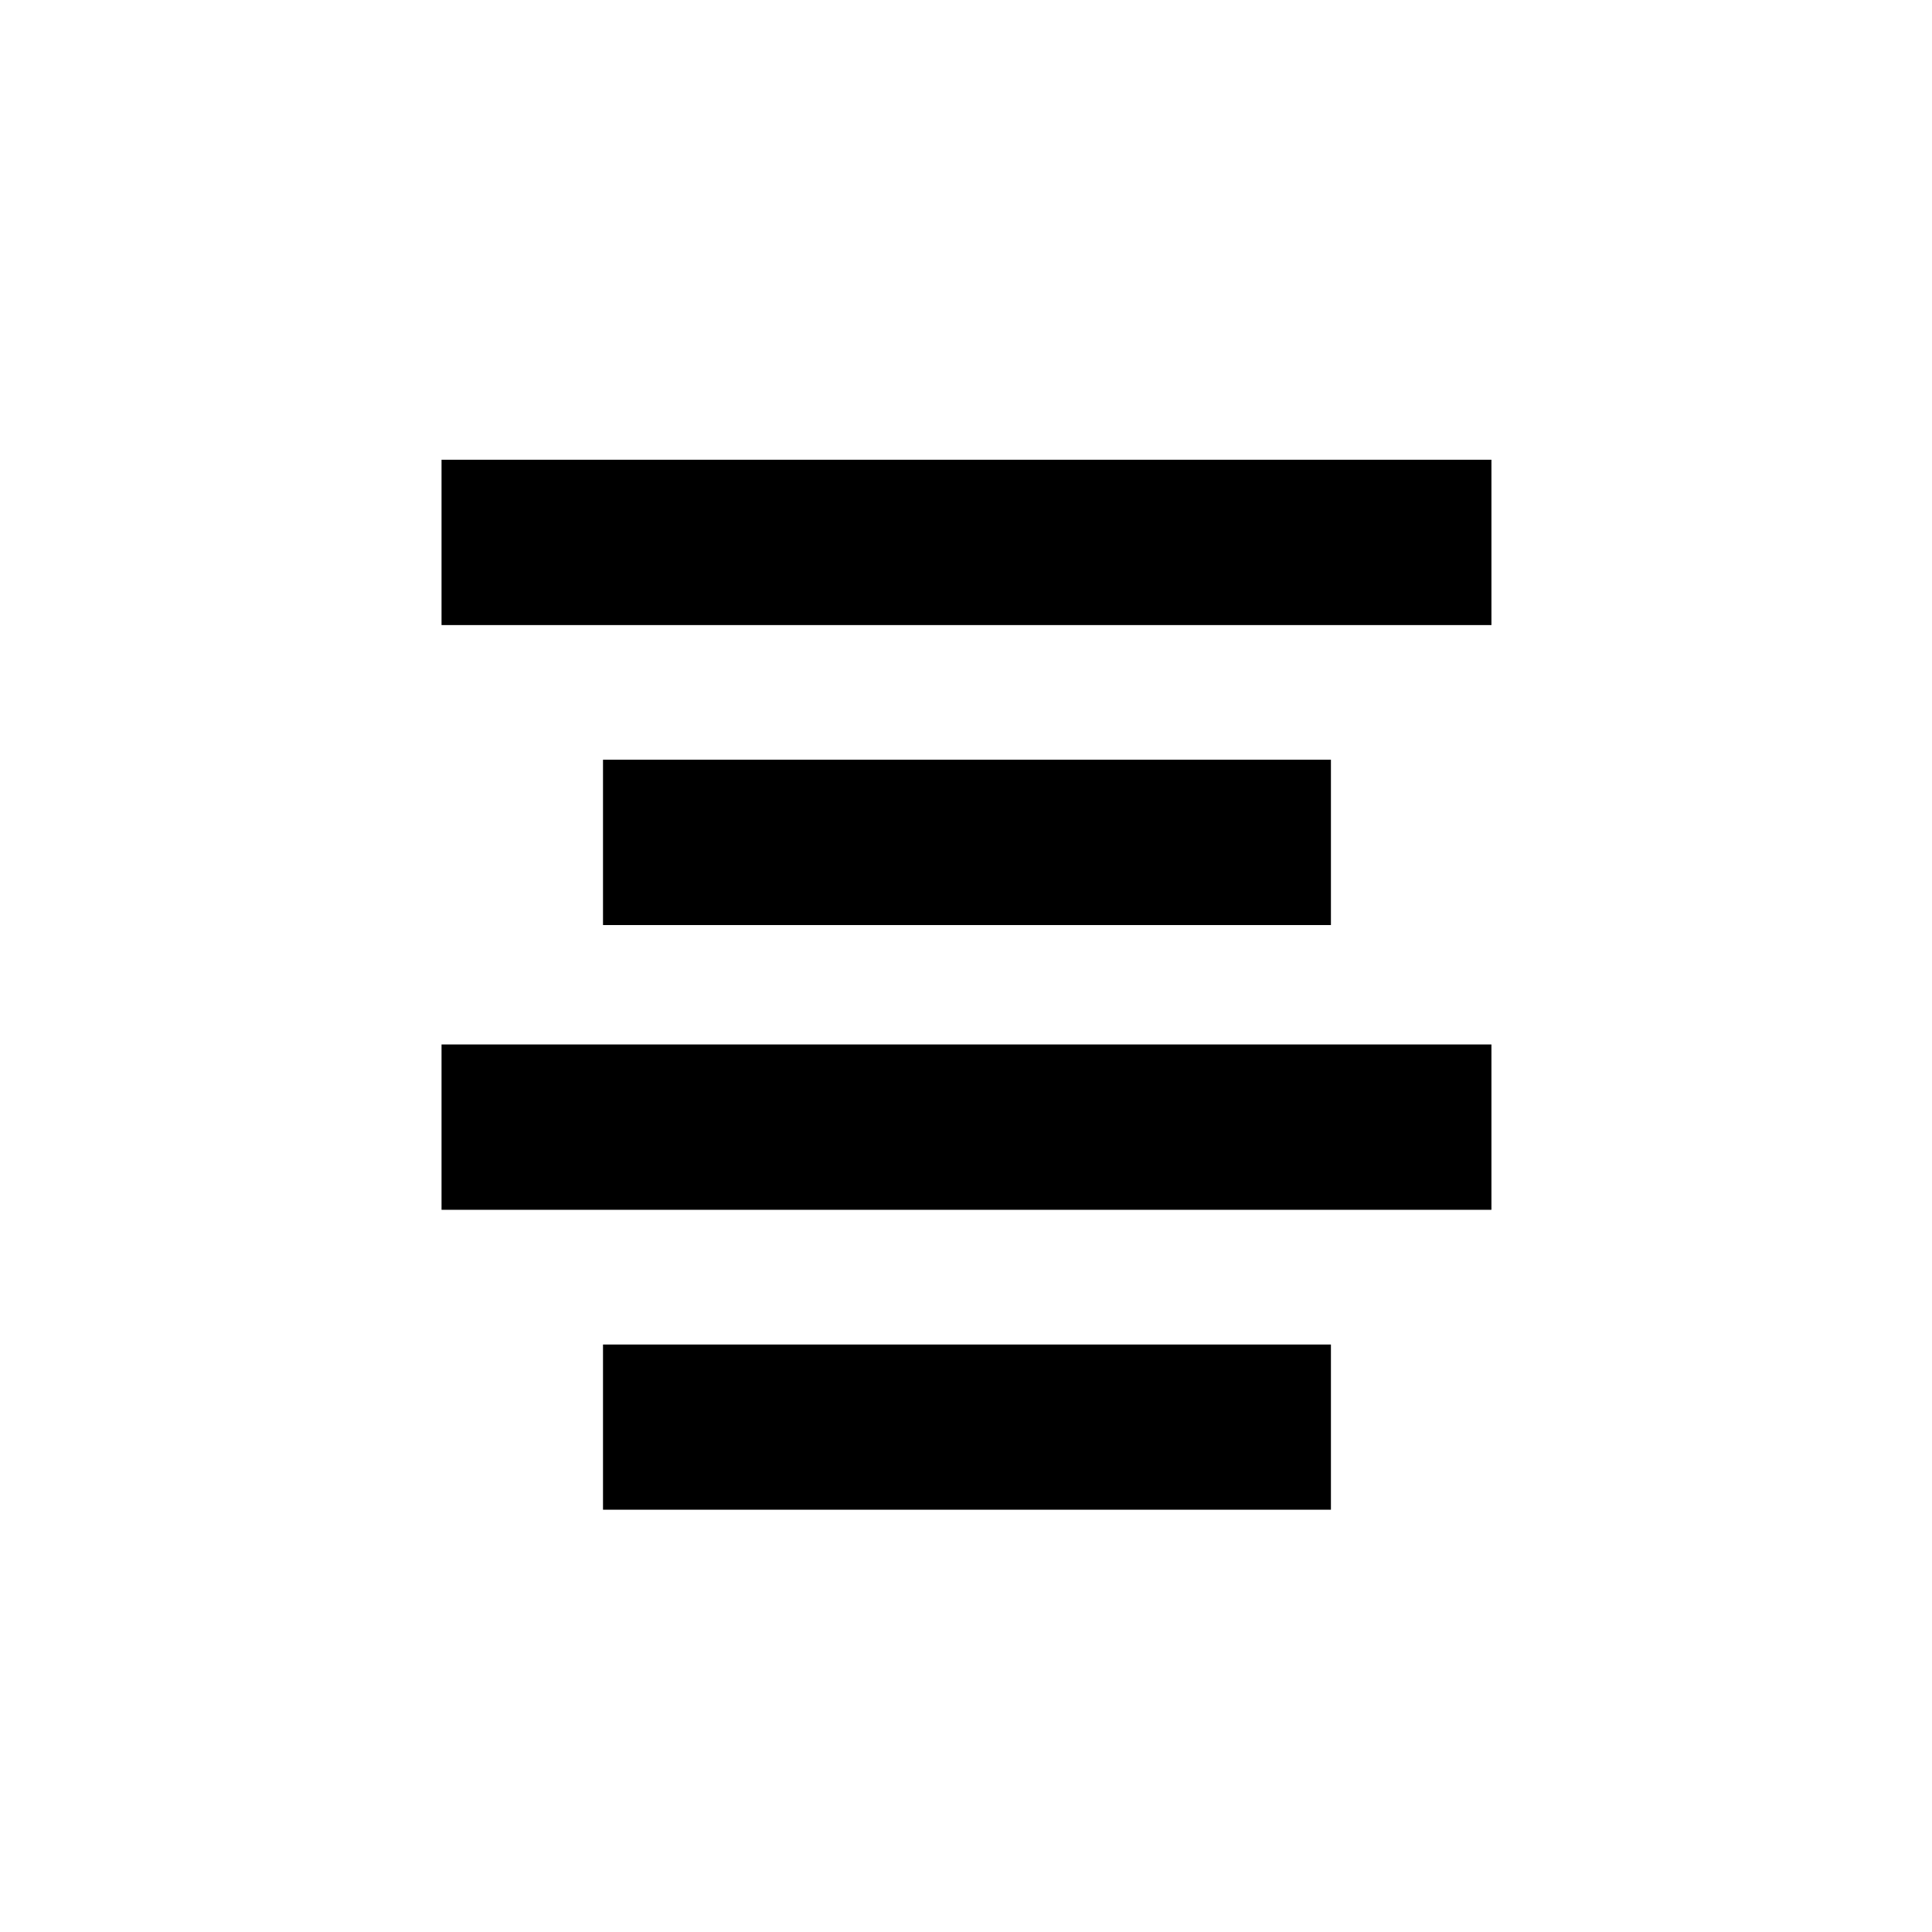
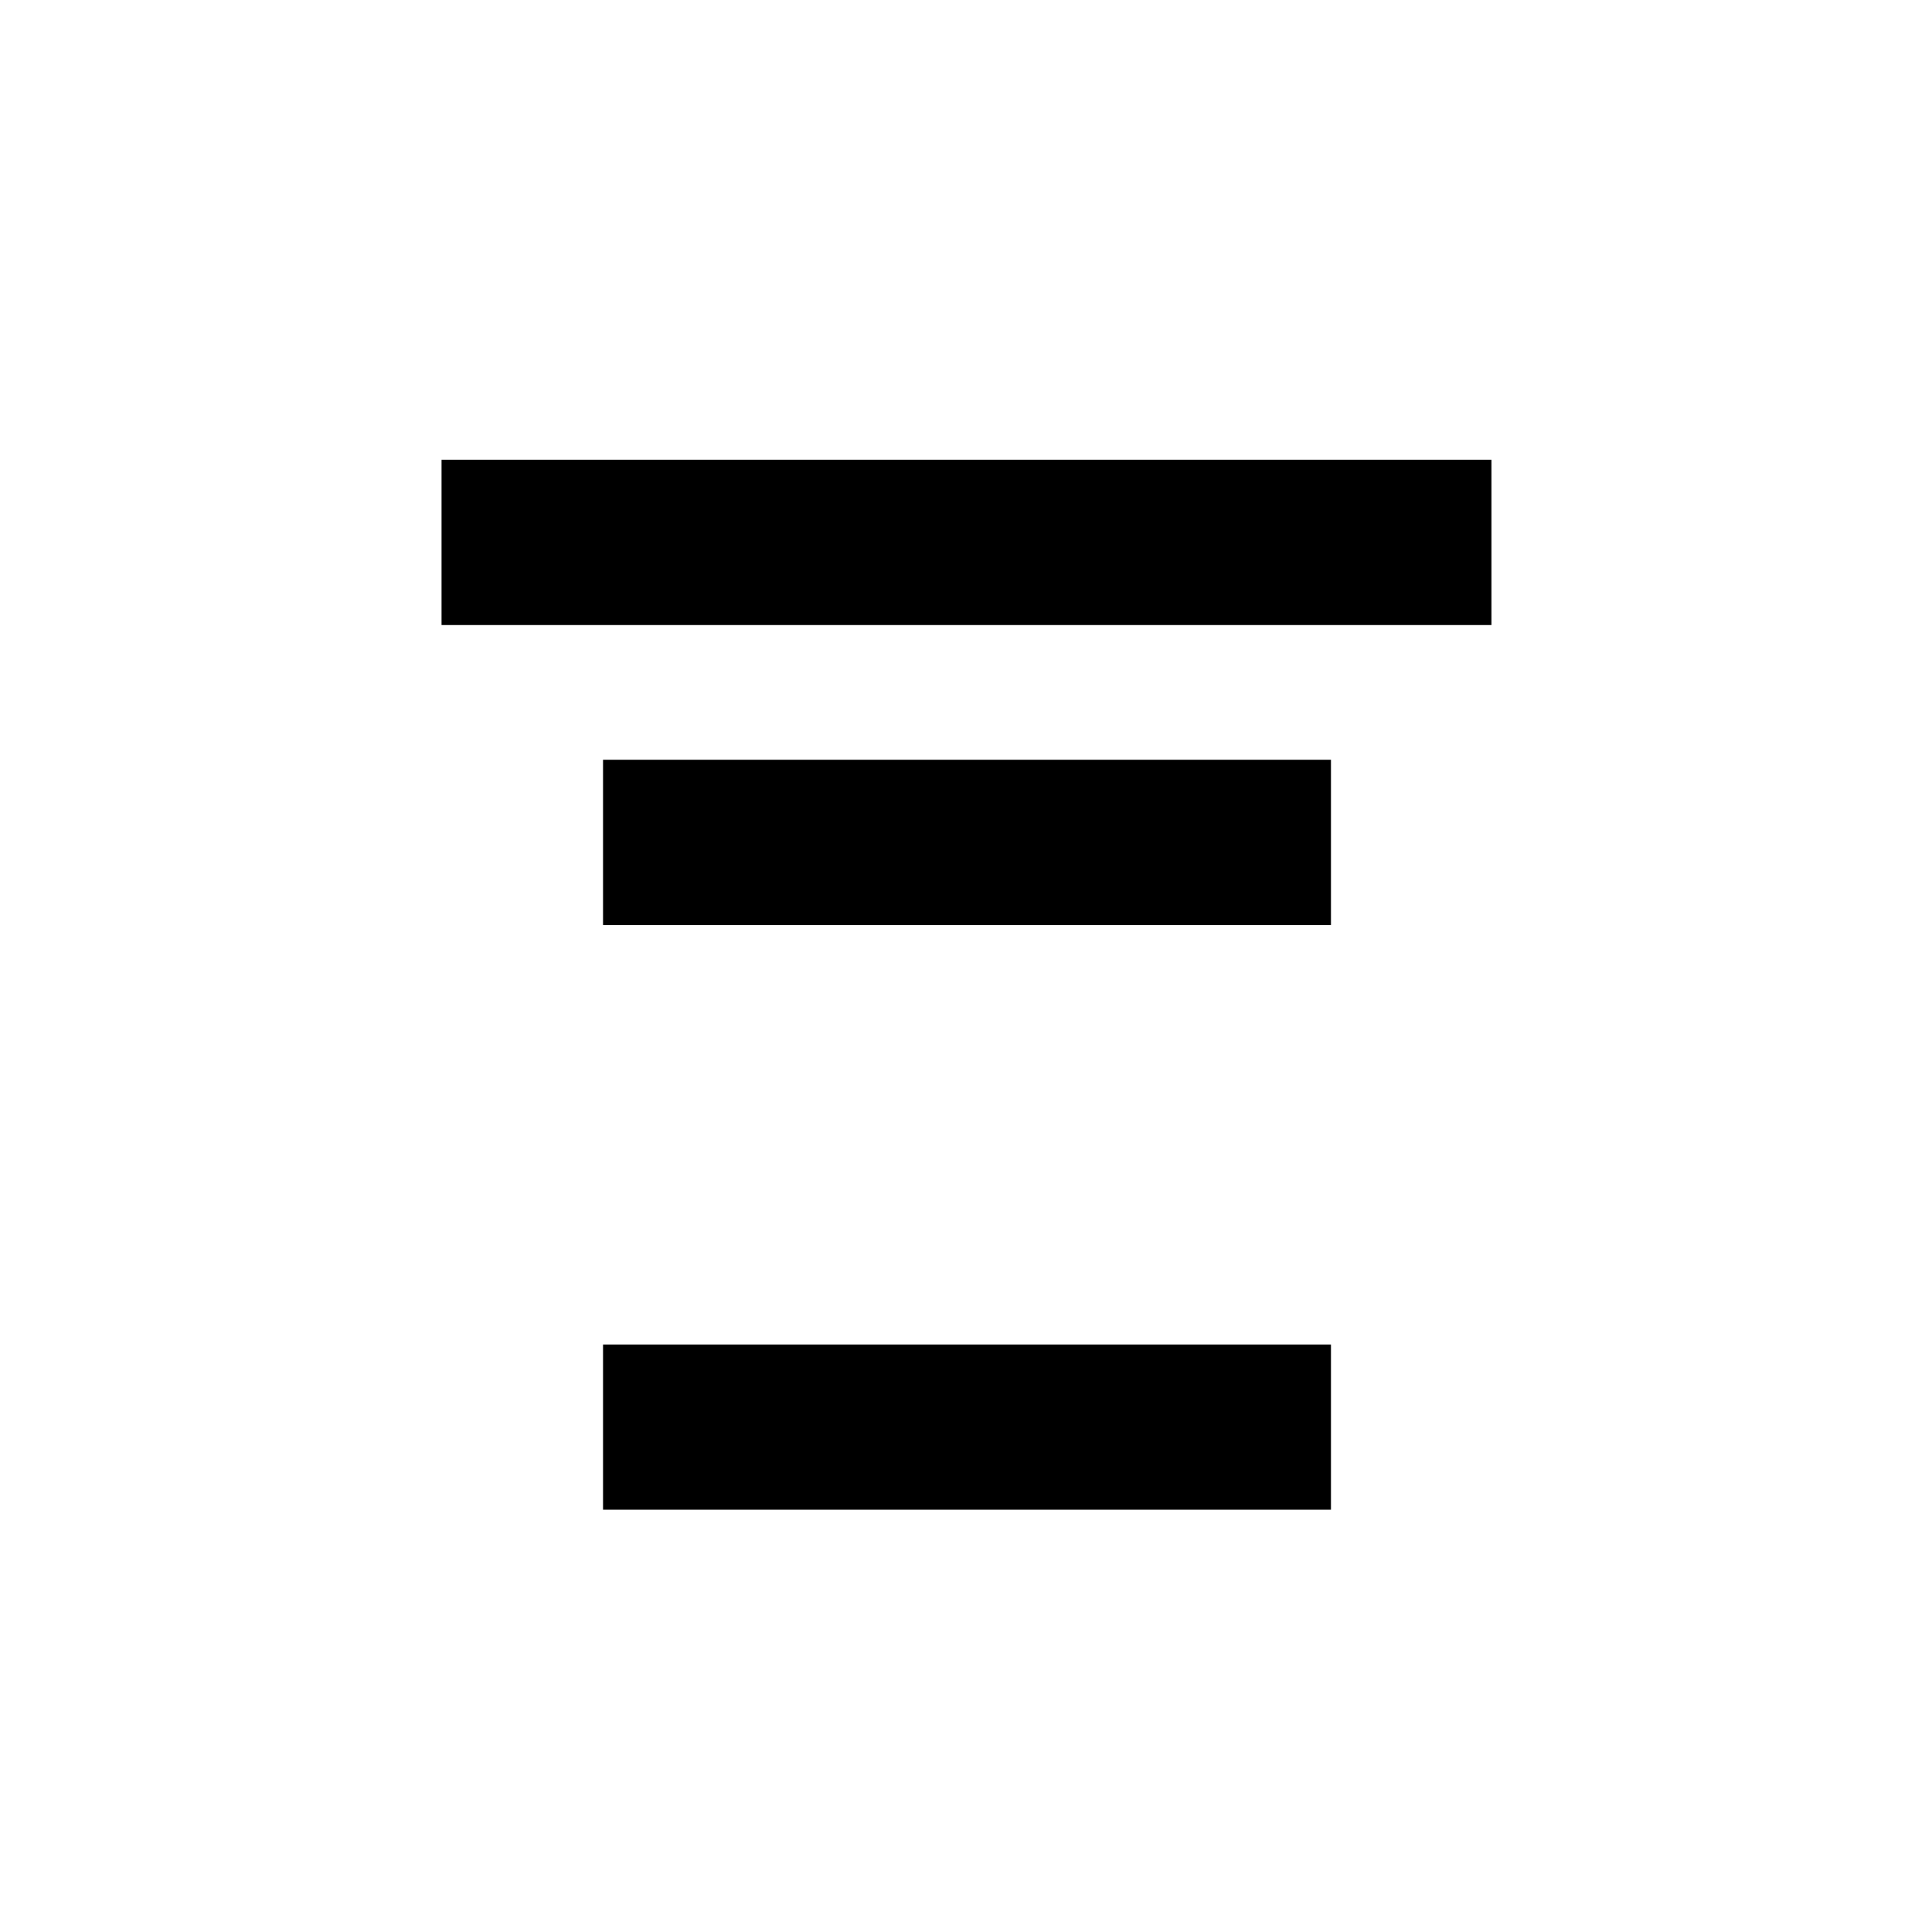
<svg xmlns="http://www.w3.org/2000/svg" version="1.1" id="Layer_1" x="0px" y="0px" width="26px" height="26px" viewBox="0 0 26 26" enable-background="new 0 0 26 26" xml:space="preserve">
  <g>
    <rect x="5.942" y="6.187" width="14.129" height="2.225" />
    <rect x="8.115" y="10.224" width="9.796" height="2.225" />
-     <rect x="5.942" y="14.056" width="14.129" height="2.225" />
    <rect x="8.115" y="18.094" width="9.796" height="2.223" />
  </g>
</svg>